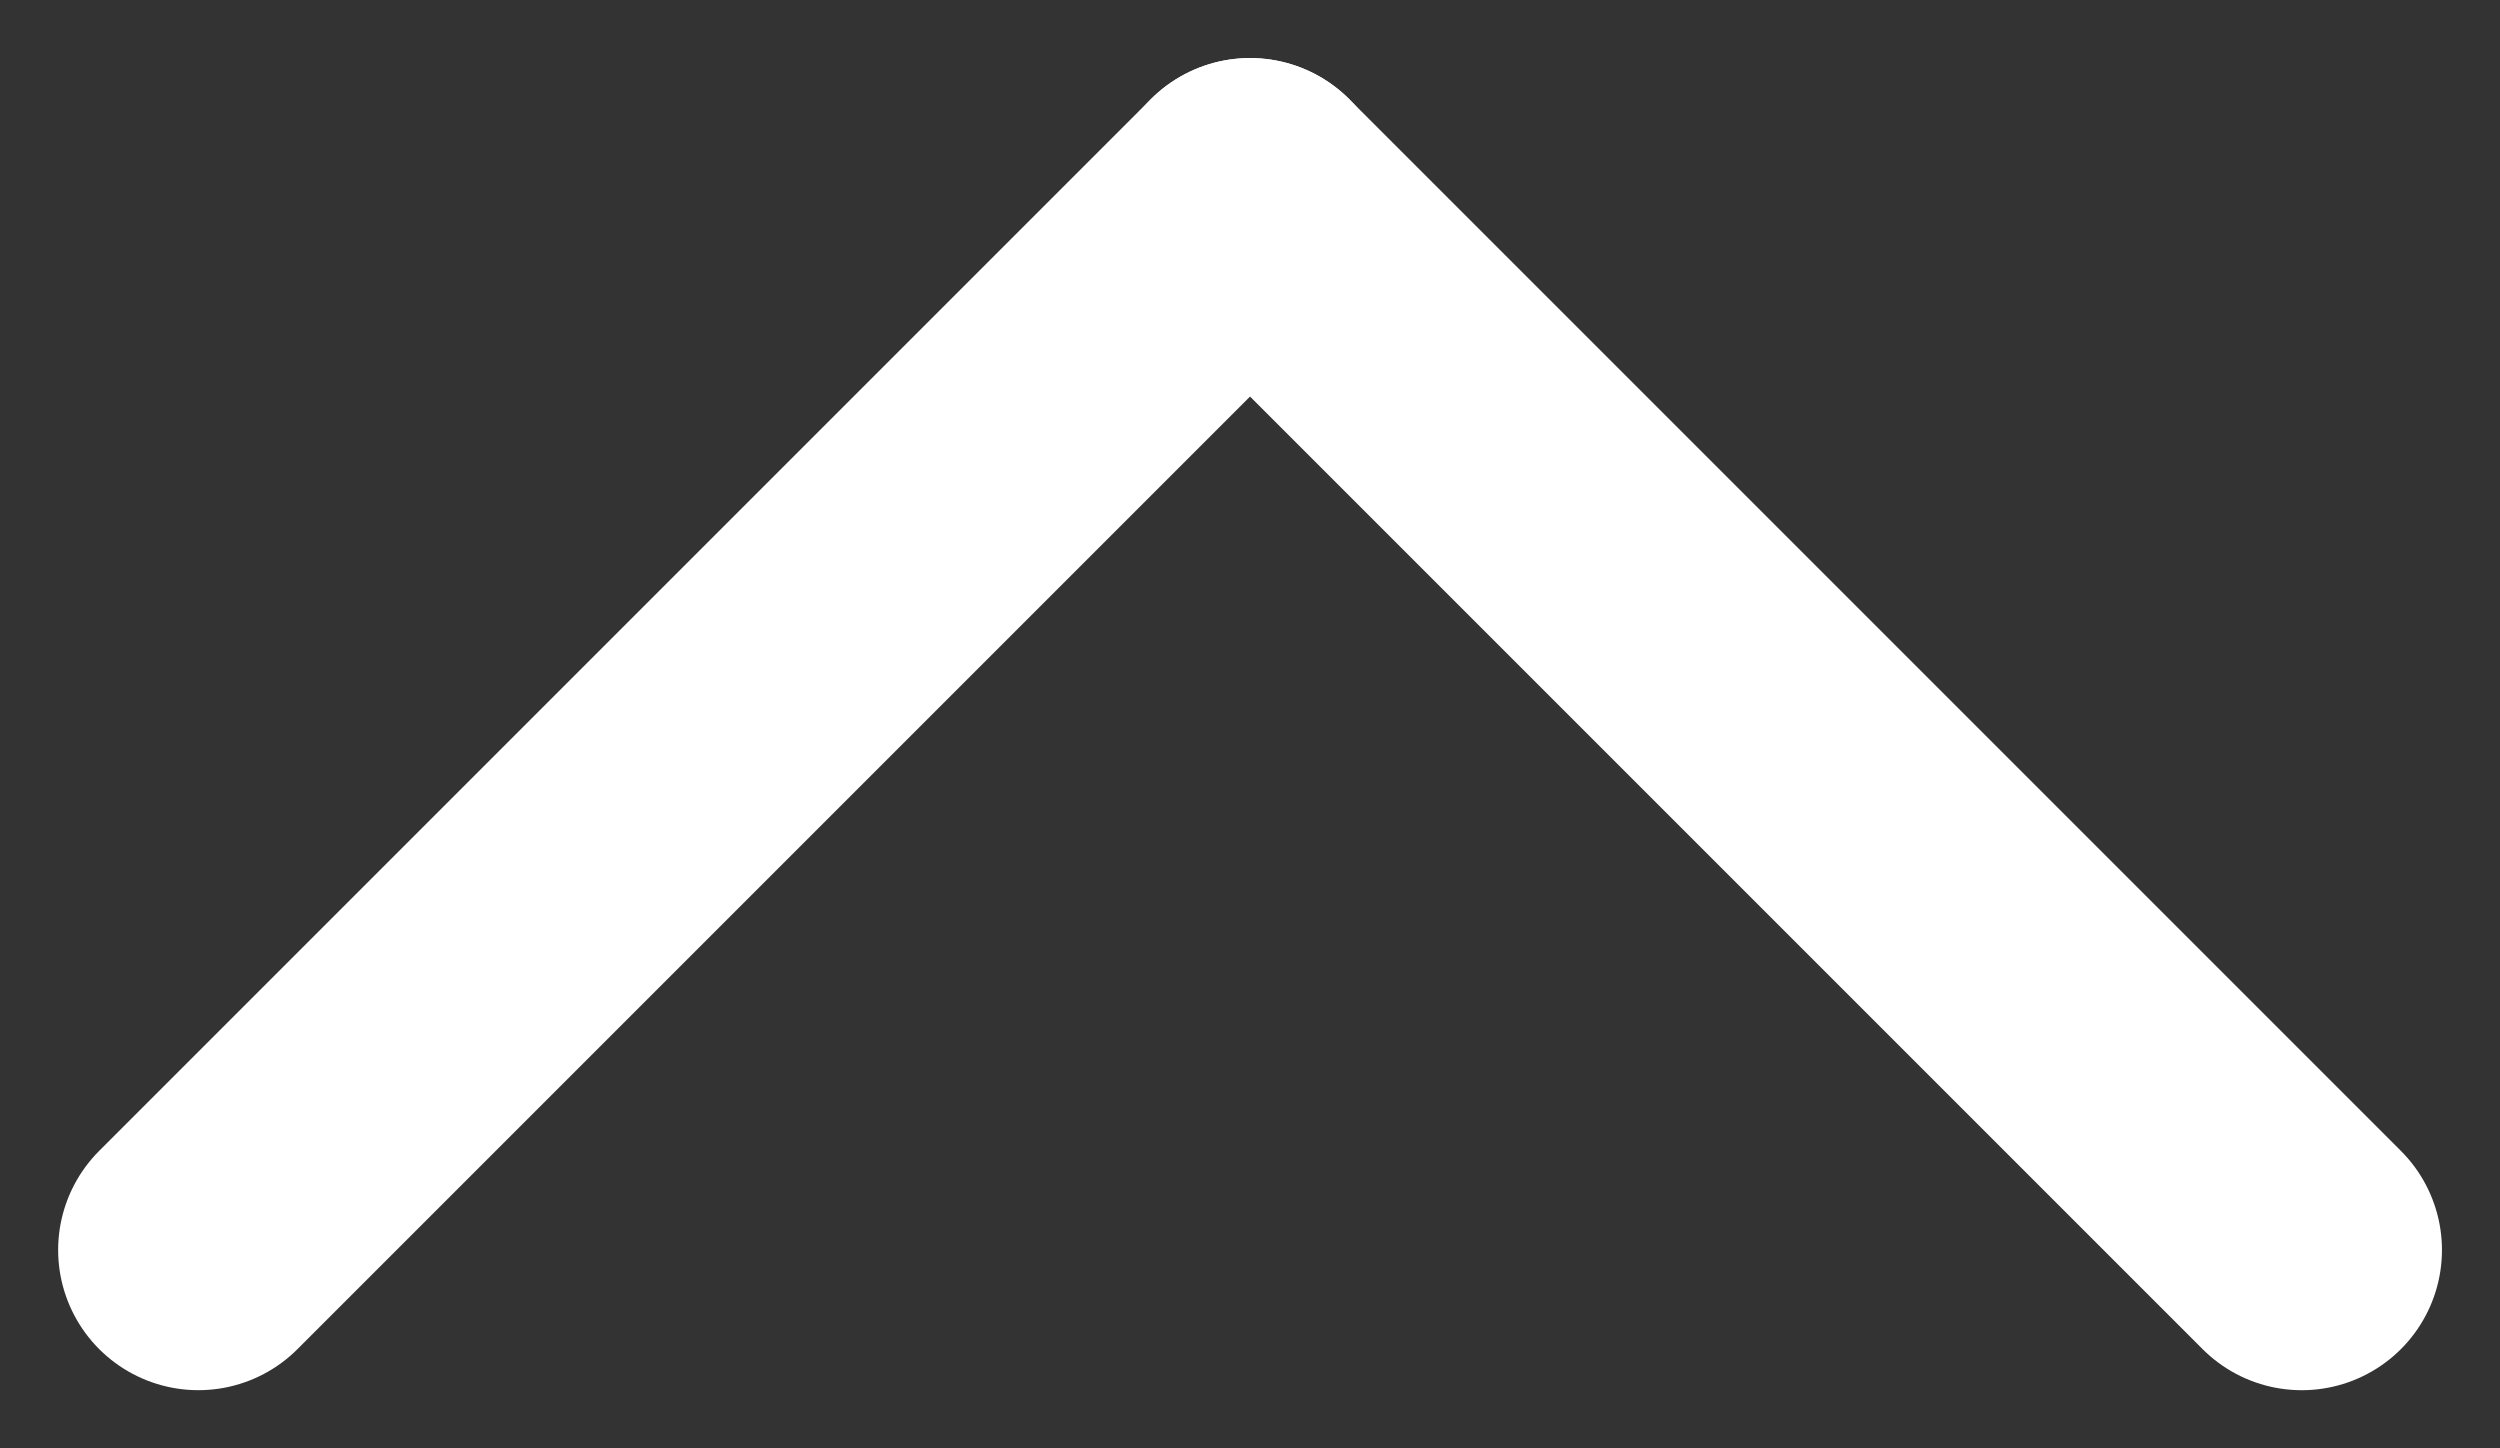
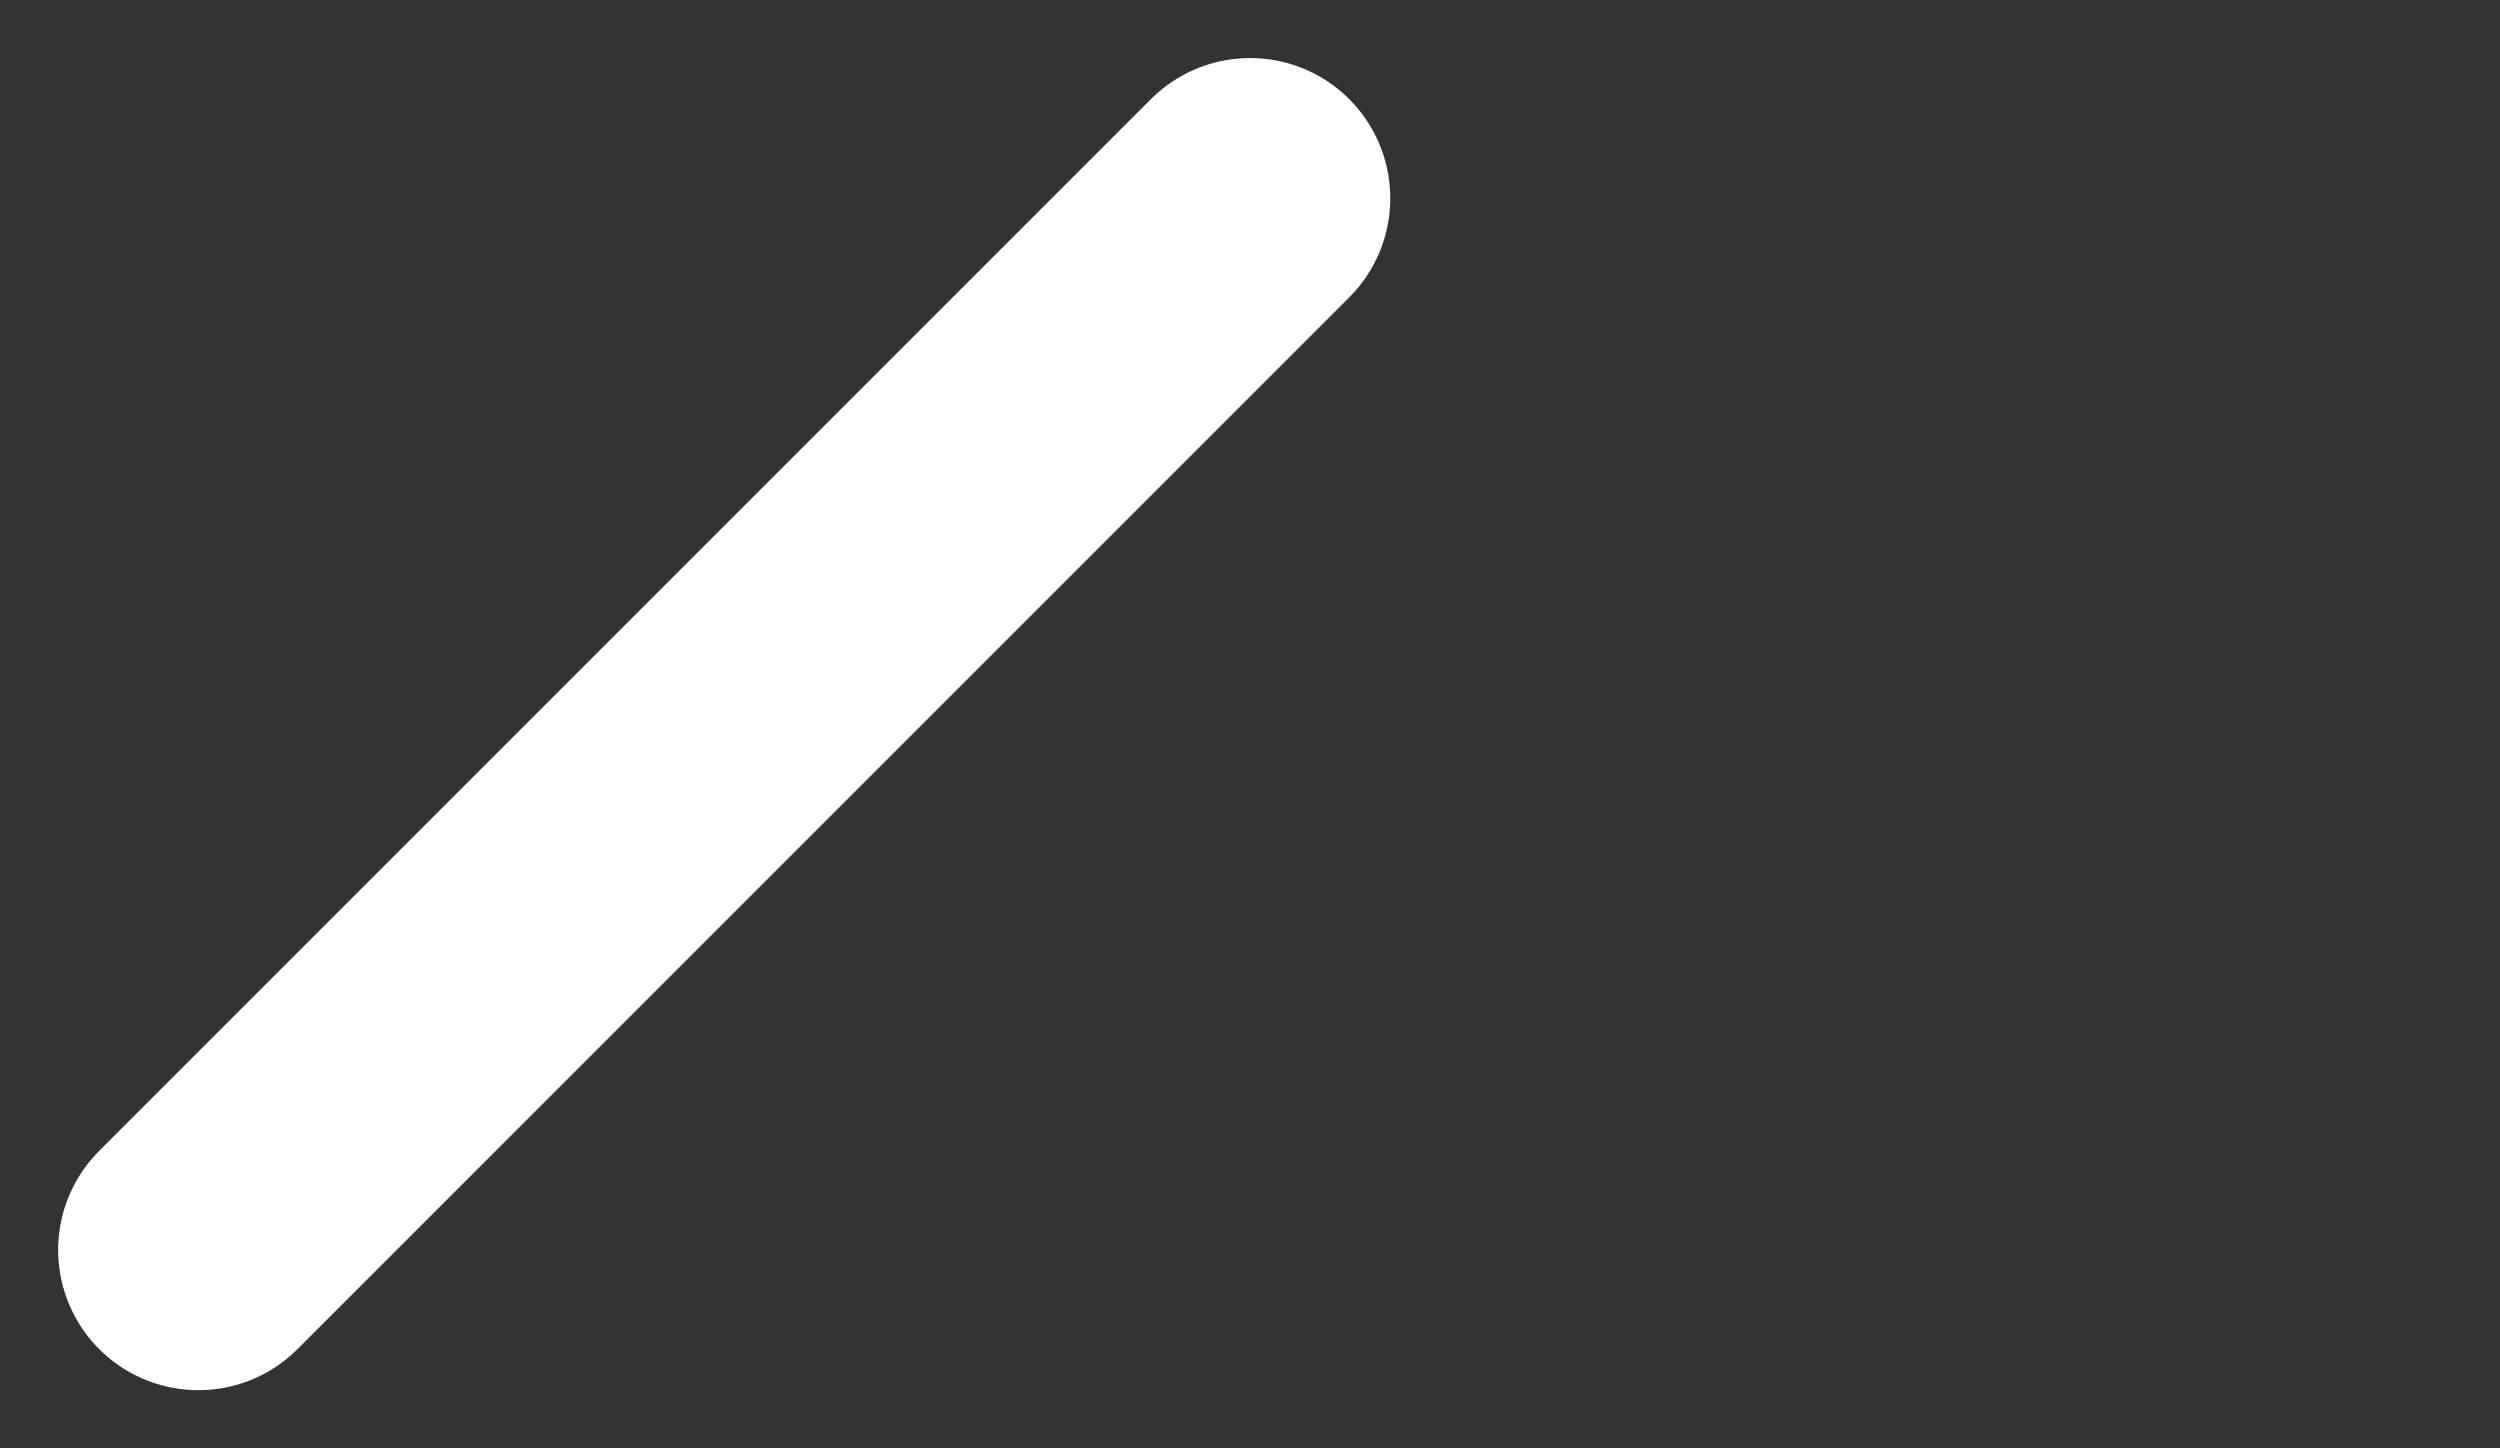
<svg xmlns="http://www.w3.org/2000/svg" width="35.662" height="20.659" viewBox="0 0 35.662 20.659">
  <rect x="0" y="0" width="35.662" height="20.659" fill="#333333" stroke="none" />
  <g id="ico-seta-up" transform="translate(32.834 17.831) rotate(180)">
-     <path id="Path_17924" data-name="Path 17924" d="M0,0H21.217" transform="translate(0 0) rotate(45)" fill="none" stroke="#fff" stroke-linecap="round" stroke-width="4" />
    <path id="Path_17925" data-name="Path 17925" d="M0,0H21.217" transform="translate(15.002 15.003) rotate(-45)" fill="none" stroke="#fff" stroke-linecap="round" stroke-width="4" />
  </g>
</svg>